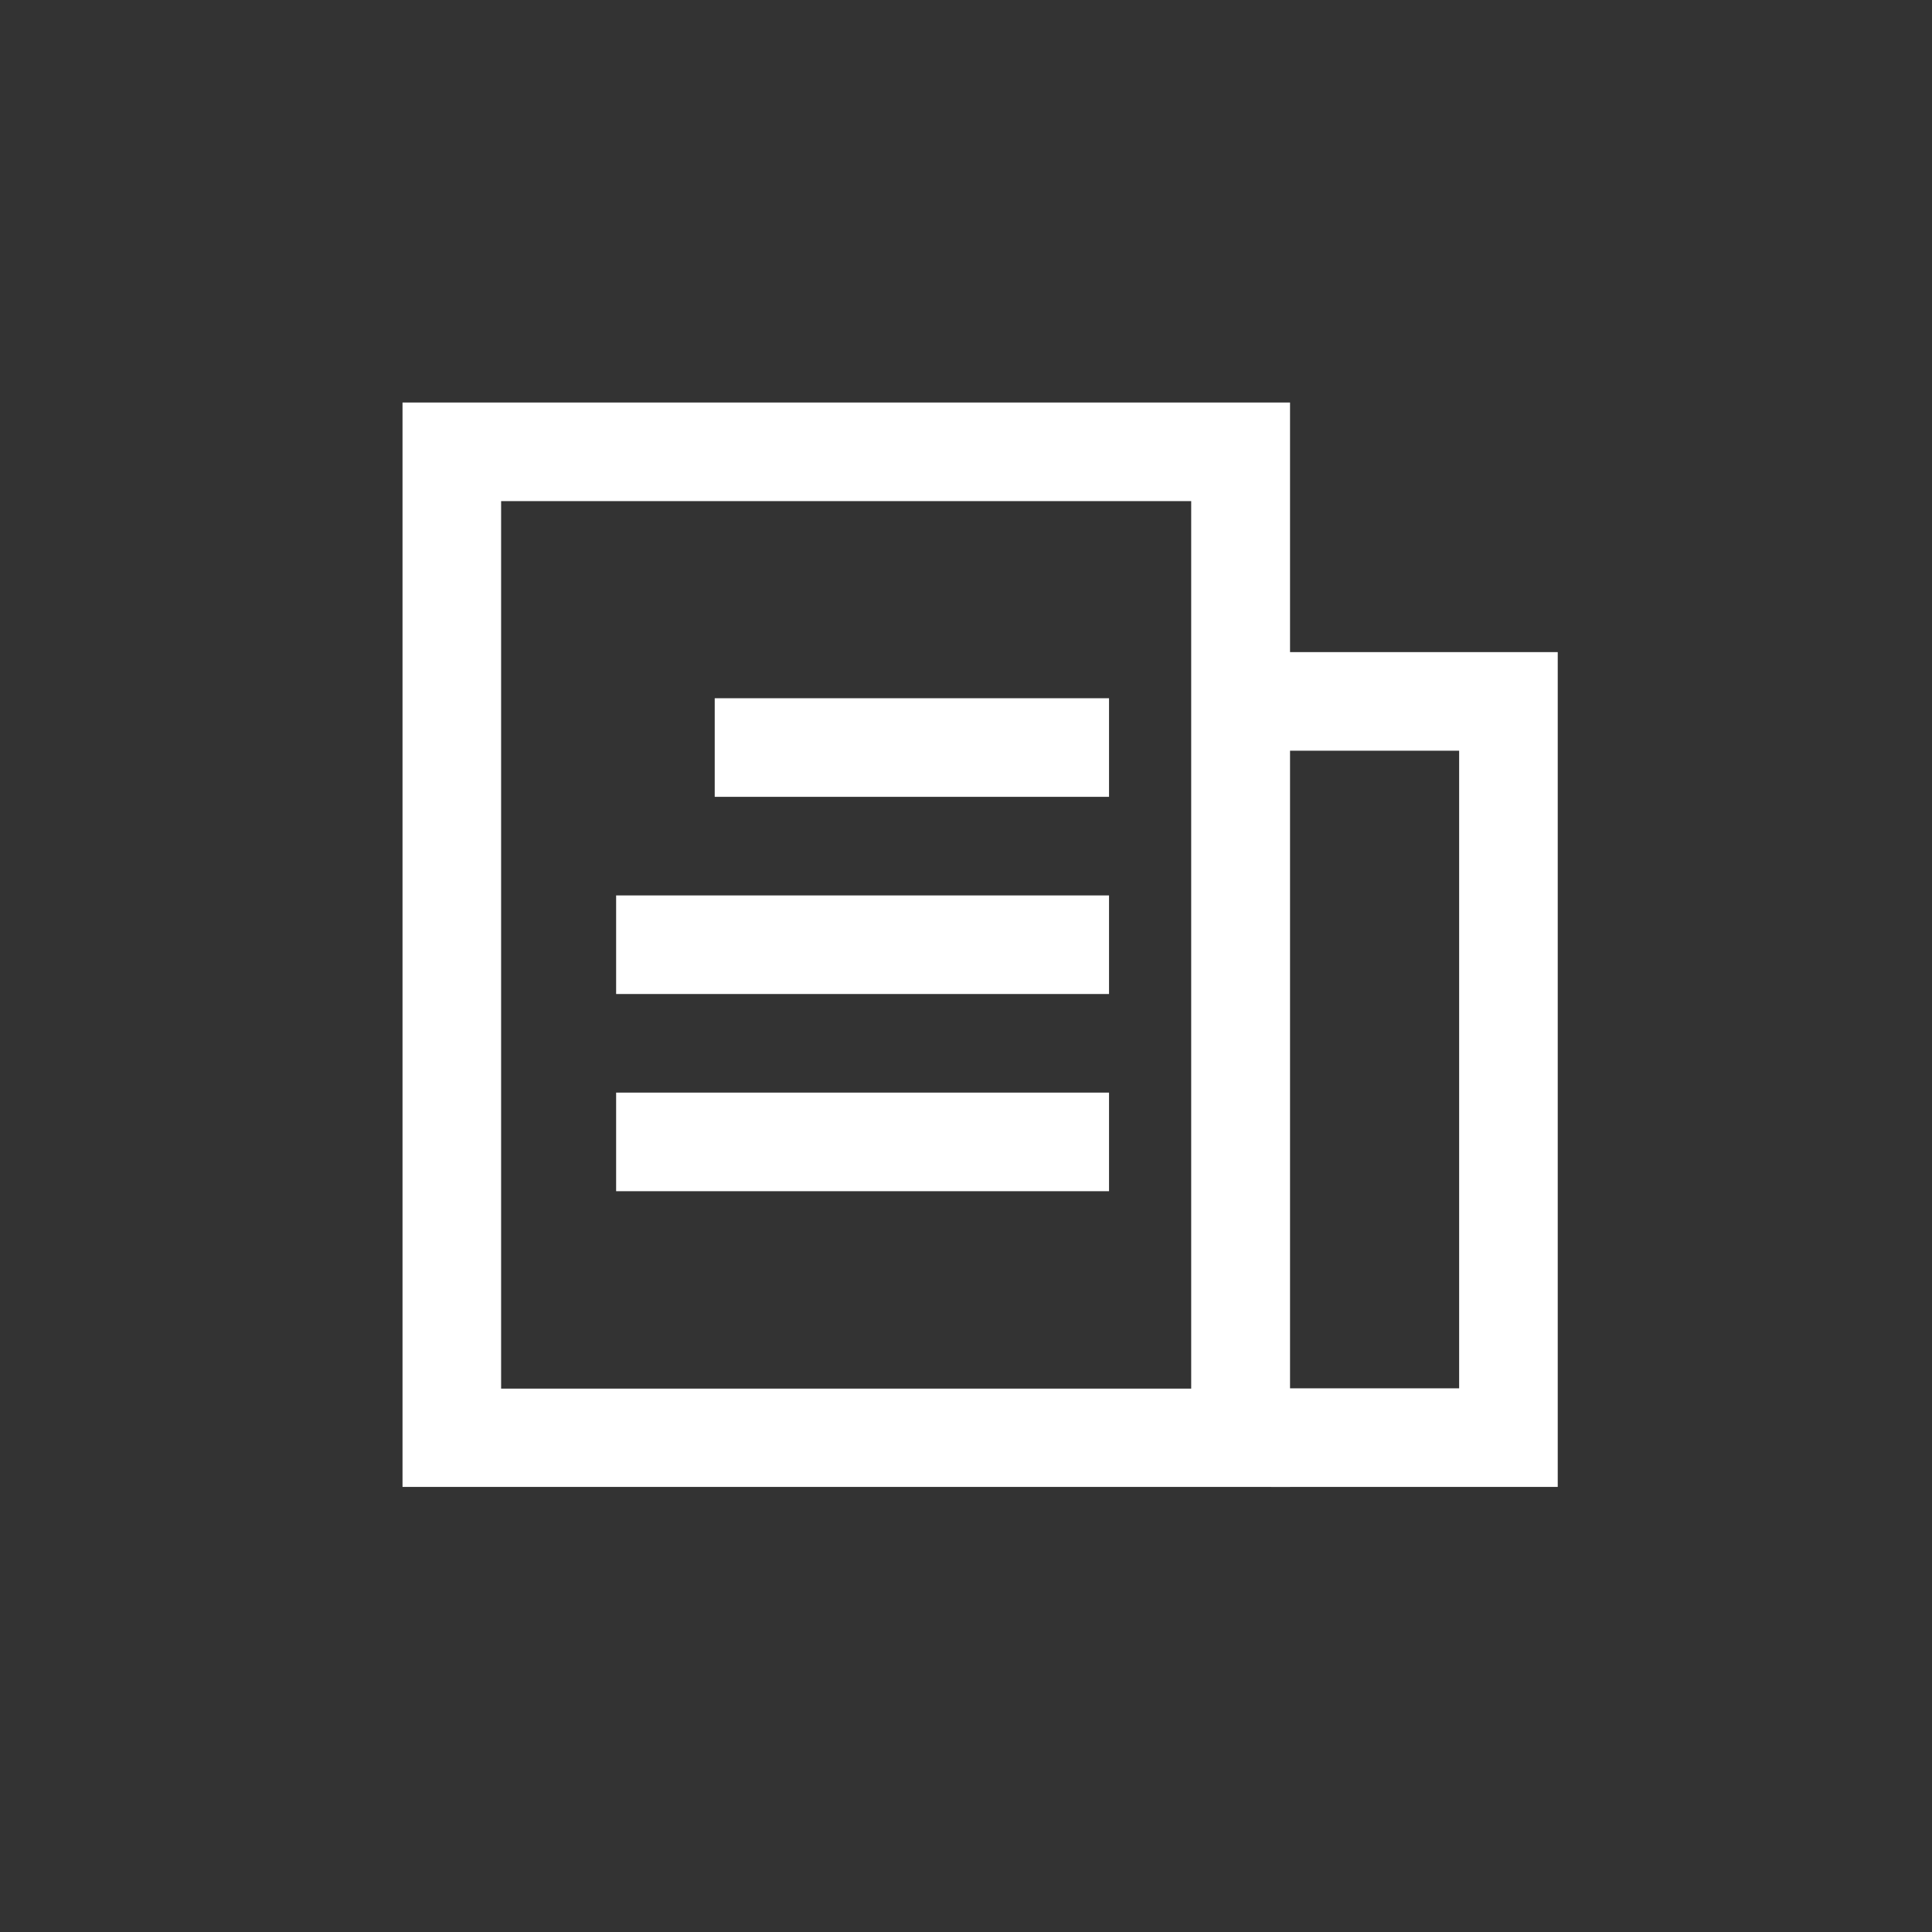
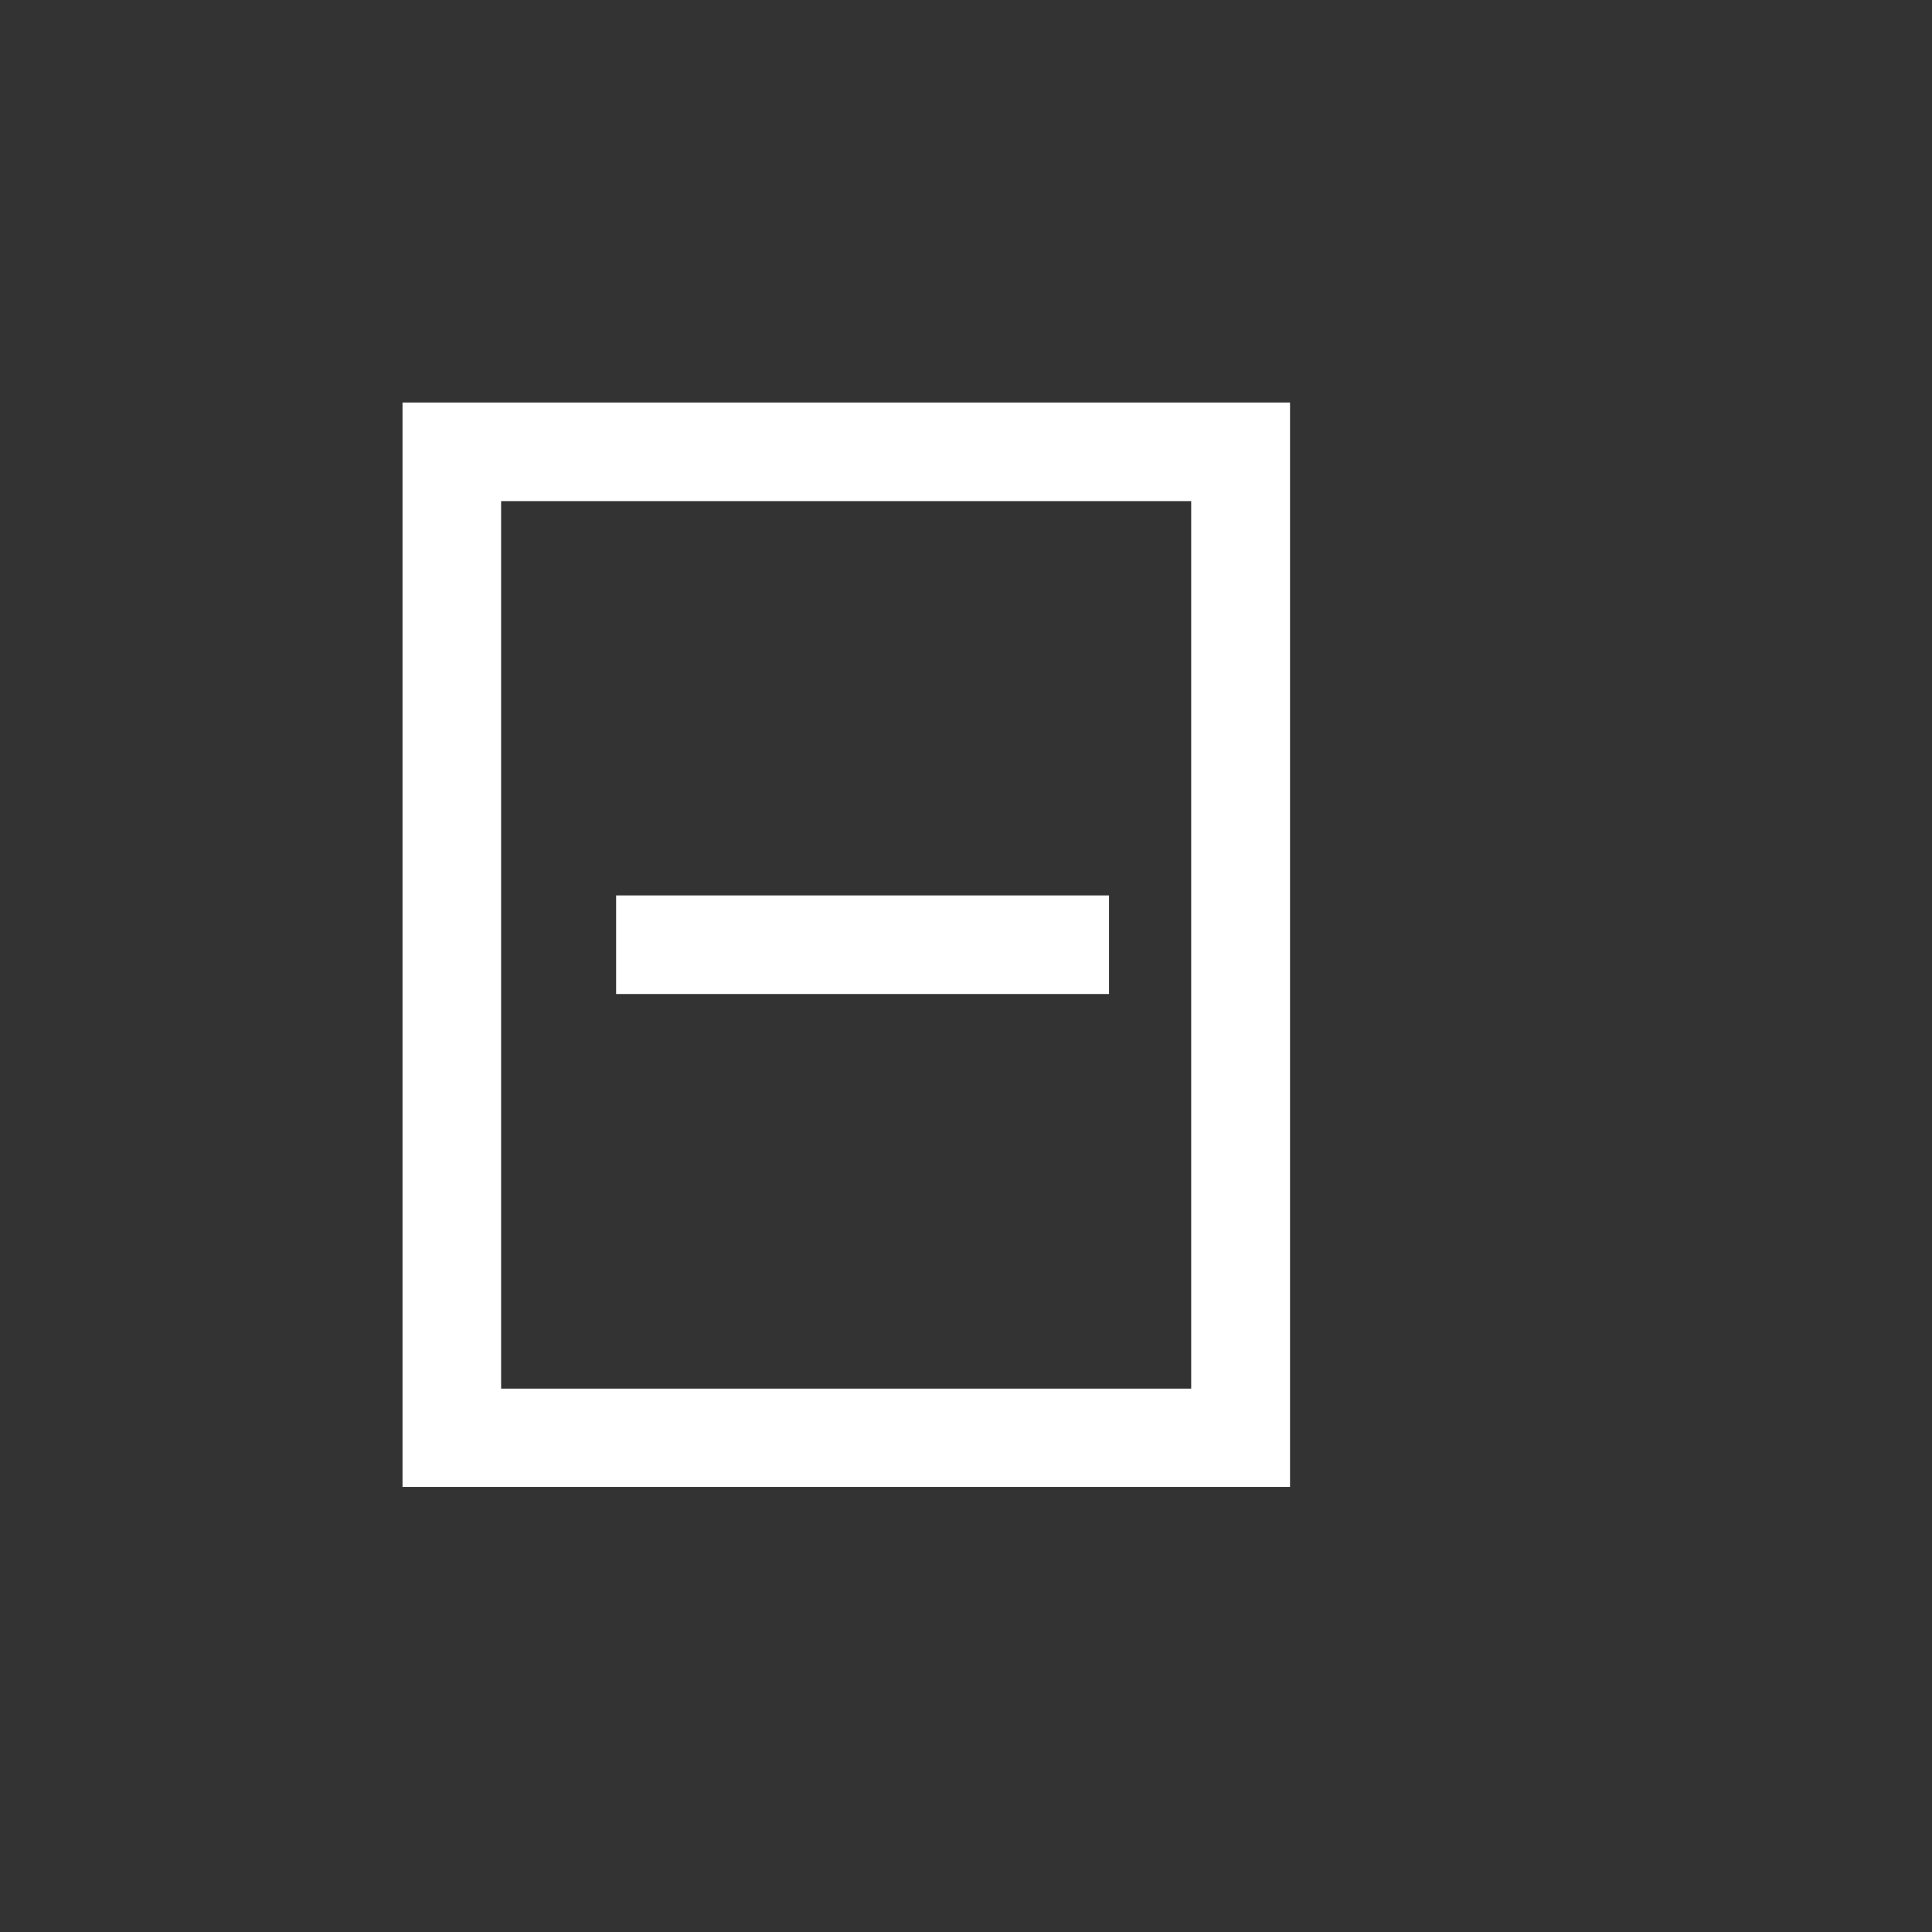
<svg xmlns="http://www.w3.org/2000/svg" viewBox="0 0 32 32">
  <rect x="0" y="0" width="32" height="32" fill="#333333" stroke="none" />
-   <path fill="none" d="M0 0h32v32H0z" />
  <g>
    <path d="M6.667 6.667h14.7v17.961h-14.7ZM19.73 8.3H8.3V23h11.43Z" fill="#fff" />
-     <path d="M18.369 13.198h-6.531v-1.633h6.531Z" fill="#fff" />
    <path d="M18.369 16.464h-8.164v-1.633h8.164Z" fill="#fff" />
-     <path d="M18.369 19.73h-8.164v-1.633h8.164Z" fill="#fff" />
-     <path d="M25.801 24.628h-4.745v-1.633h3.112V12.434h-3.112v-1.633h4.745Z" fill="#fff" />
  </g>
</svg>